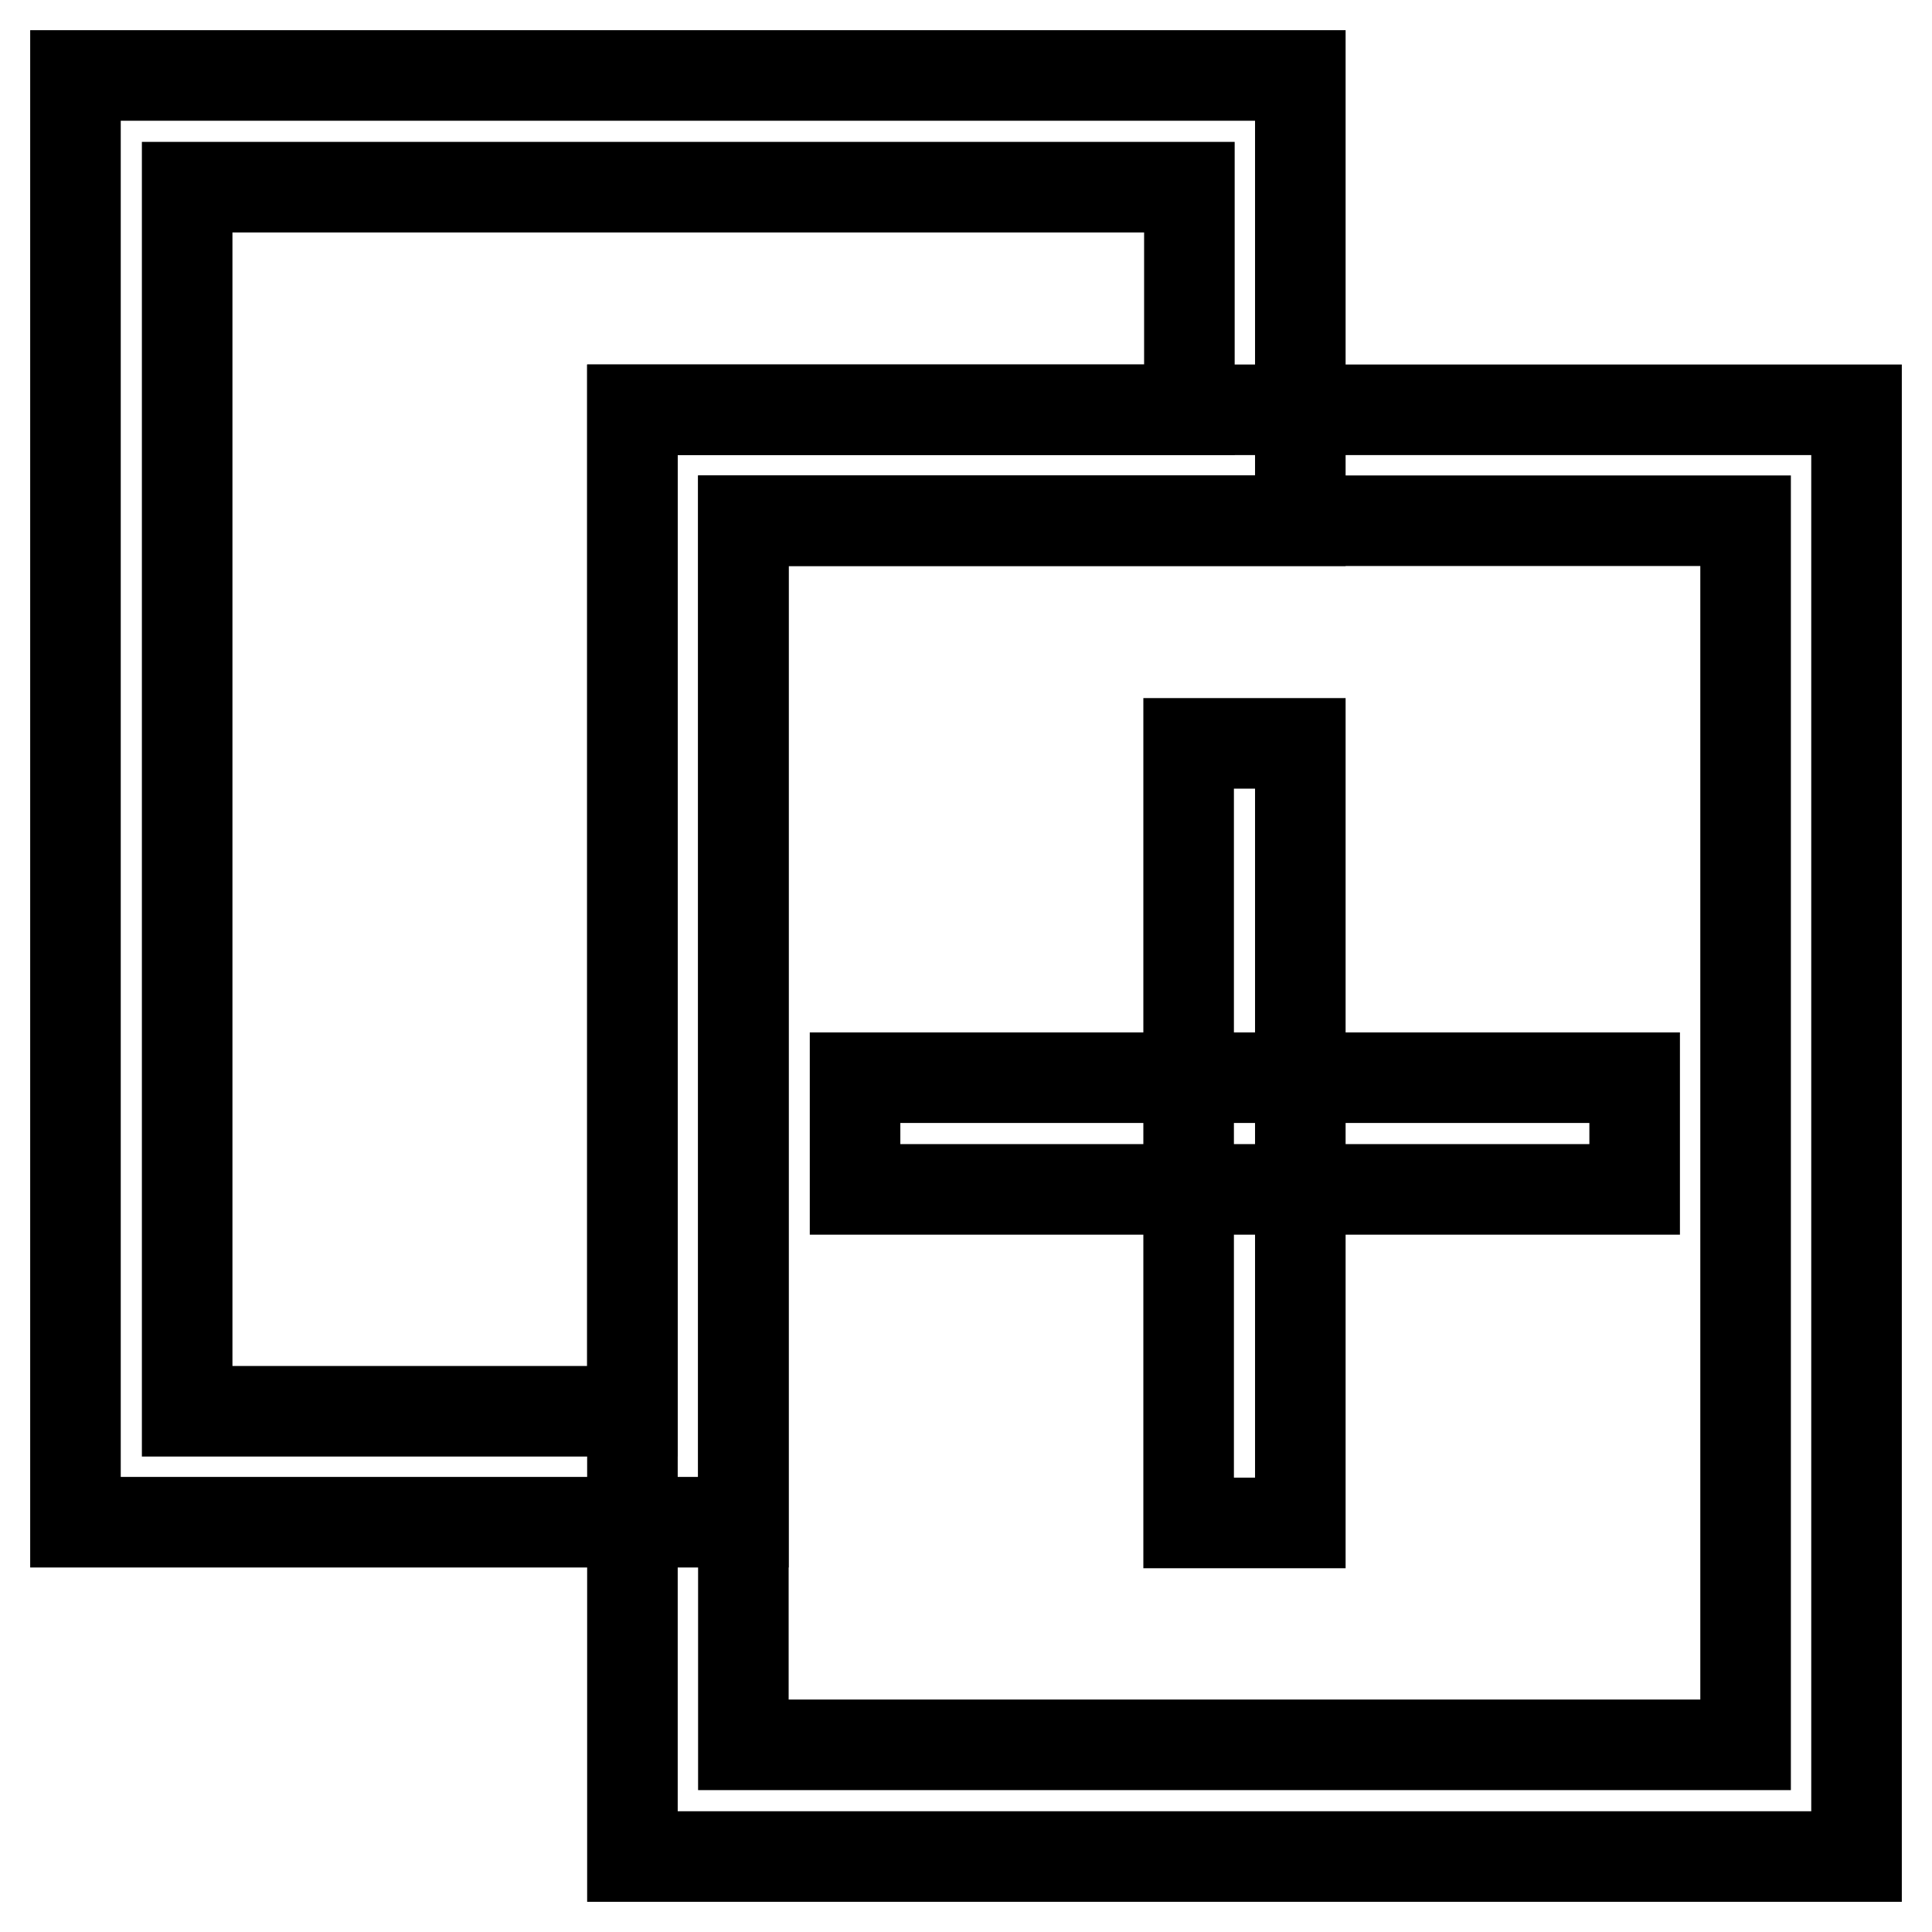
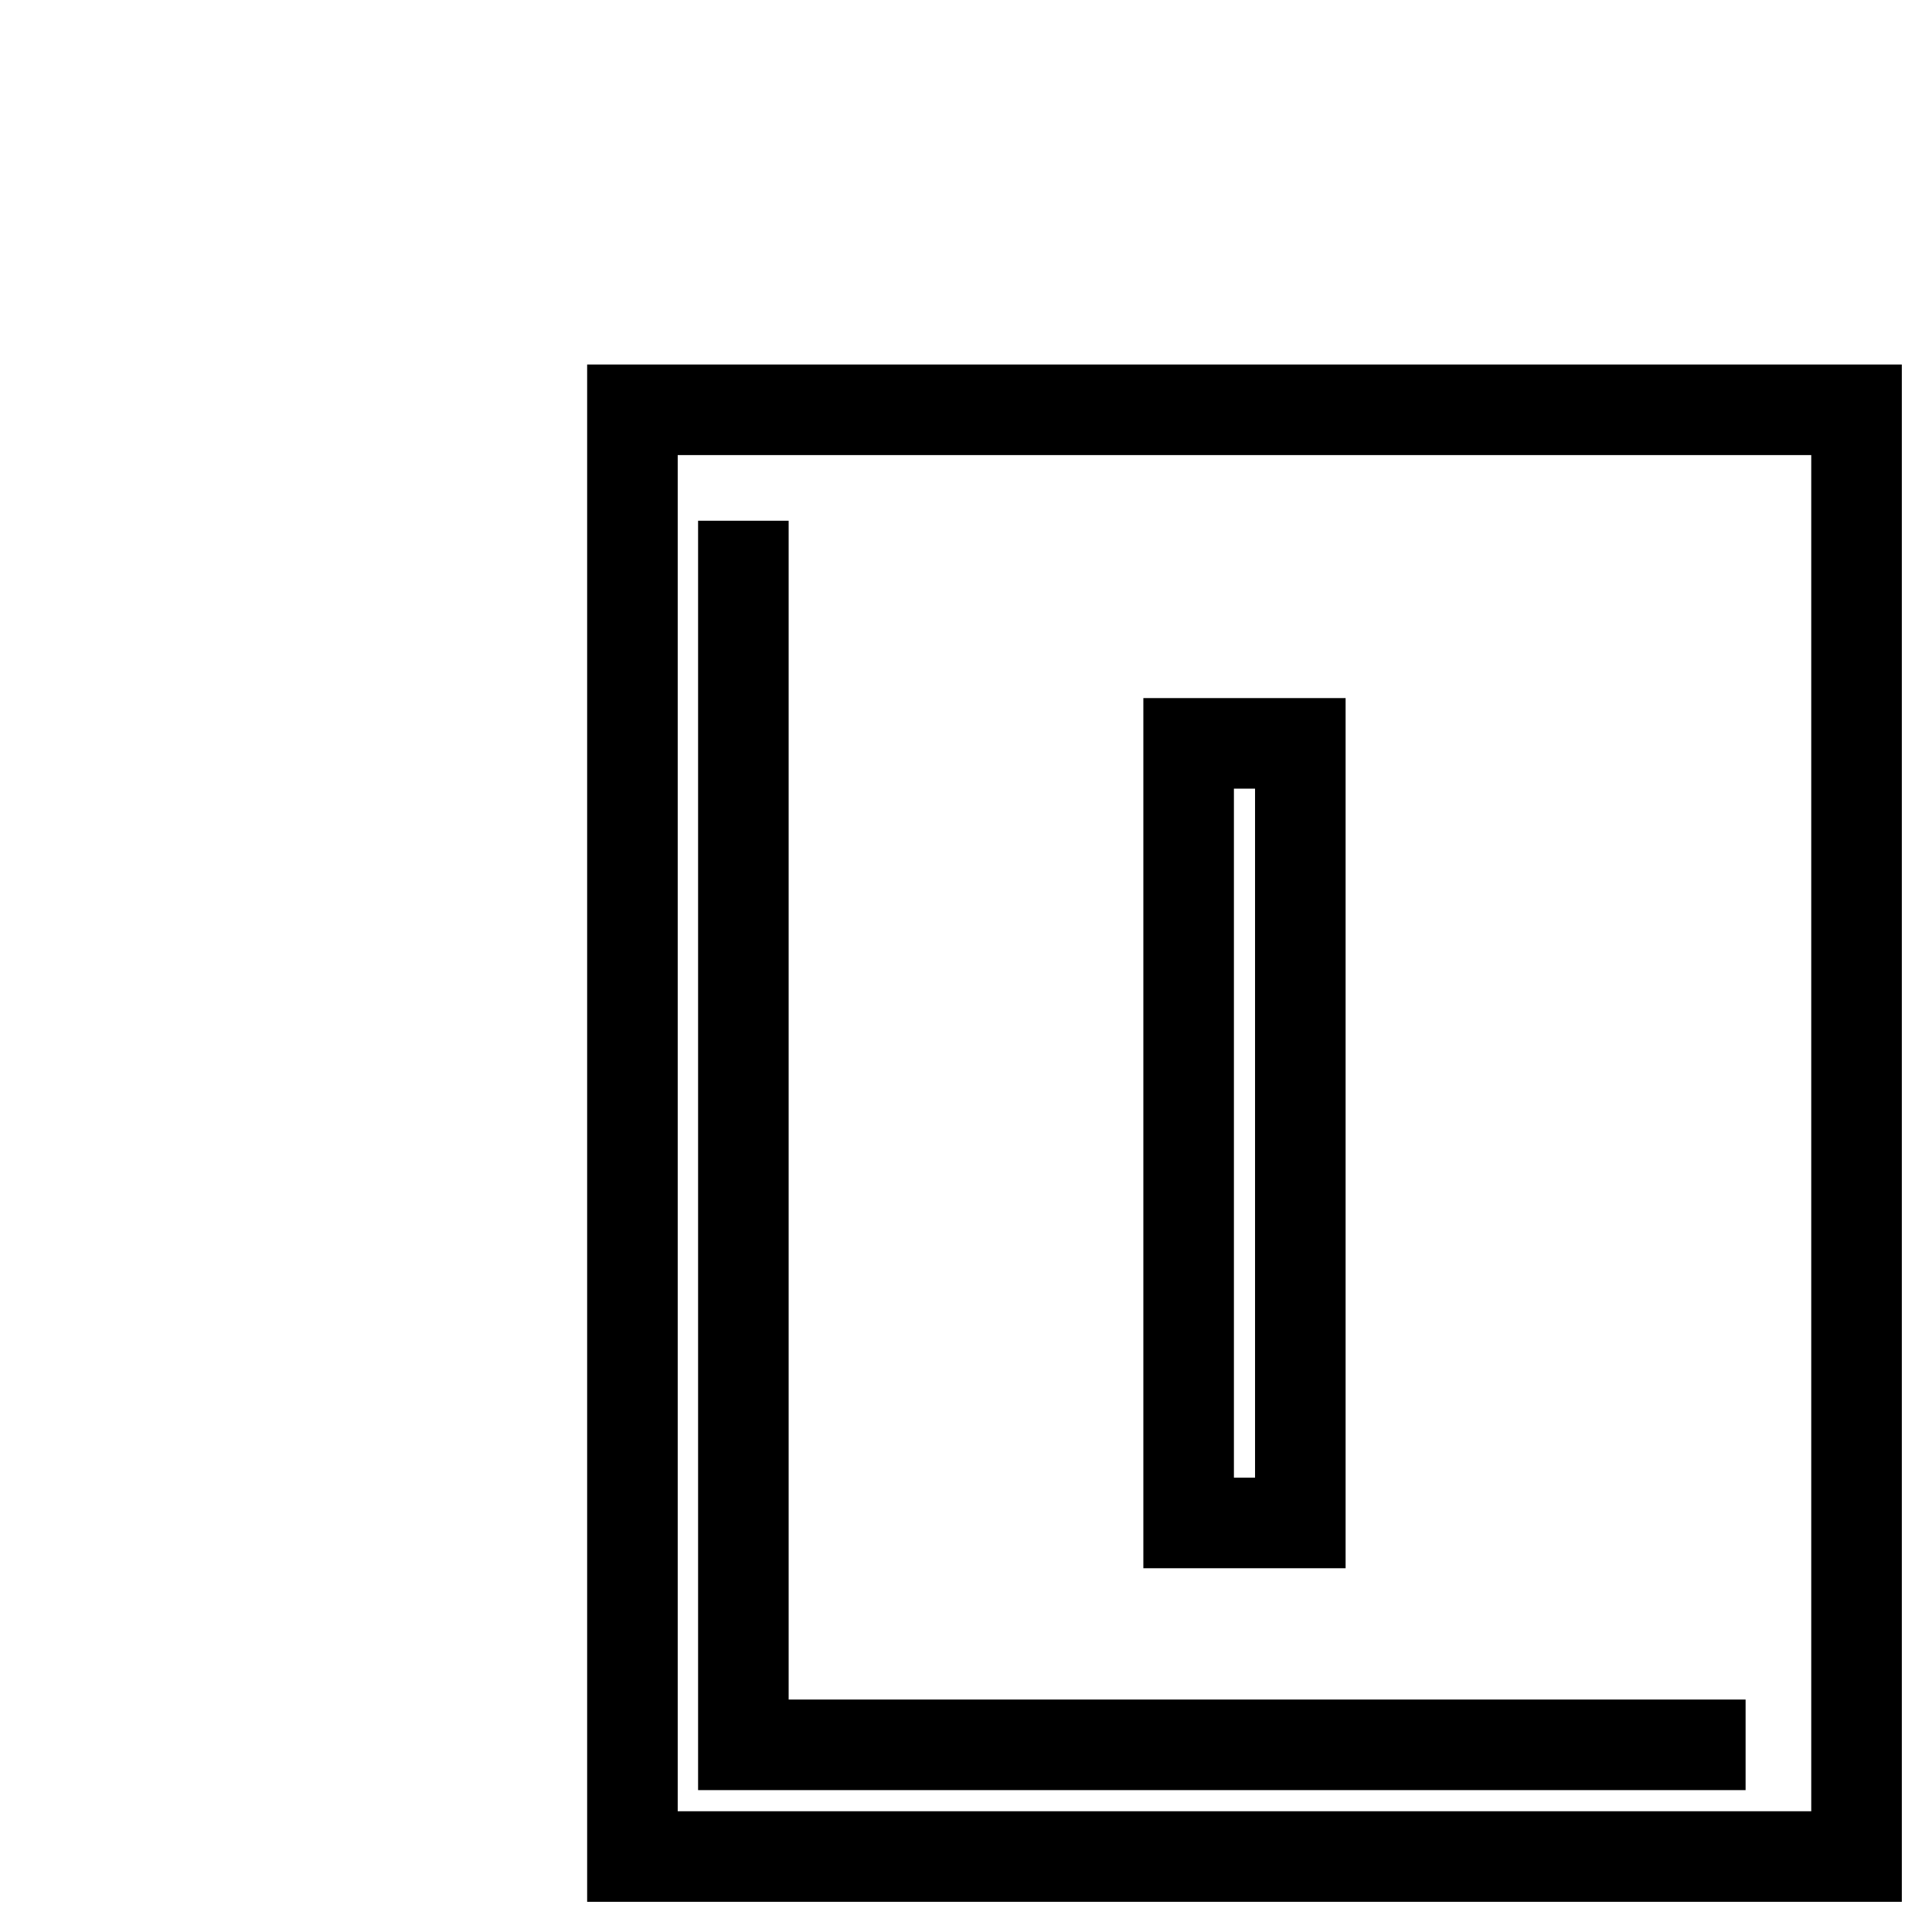
<svg xmlns="http://www.w3.org/2000/svg" version="1.1" x="0px" y="0px" viewBox="0 0 256 256" enable-background="new 0 0 256 256" xml:space="preserve">
  <g>
-     <path stroke-width="12" fill-opacity="0" stroke="#000000" d="M172.3,69H98.5v132.7H10V10h162.3V69z M157.5,24.8H24.8V187h59V54.3h73.8V24.8L157.5,24.8z" />
-     <path stroke-width="12" fill-opacity="0" stroke="#000000" d="M83.8,54.3H246V246H83.8V54.3z M98.5,69v162.2h132.8V69H98.5z" />
+     <path stroke-width="12" fill-opacity="0" stroke="#000000" d="M83.8,54.3H246V246H83.8V54.3z M98.5,69v162.2h132.8H98.5z" />
    <path stroke-width="12" fill-opacity="0" stroke="#000000" d="M157.5,98.5h14.8v103.3h-14.8V98.5z" />
-     <path stroke-width="12" fill-opacity="0" stroke="#000000" d="M113.3,142.8h103.3v14.8H113.3V142.8z" />
  </g>
</svg>